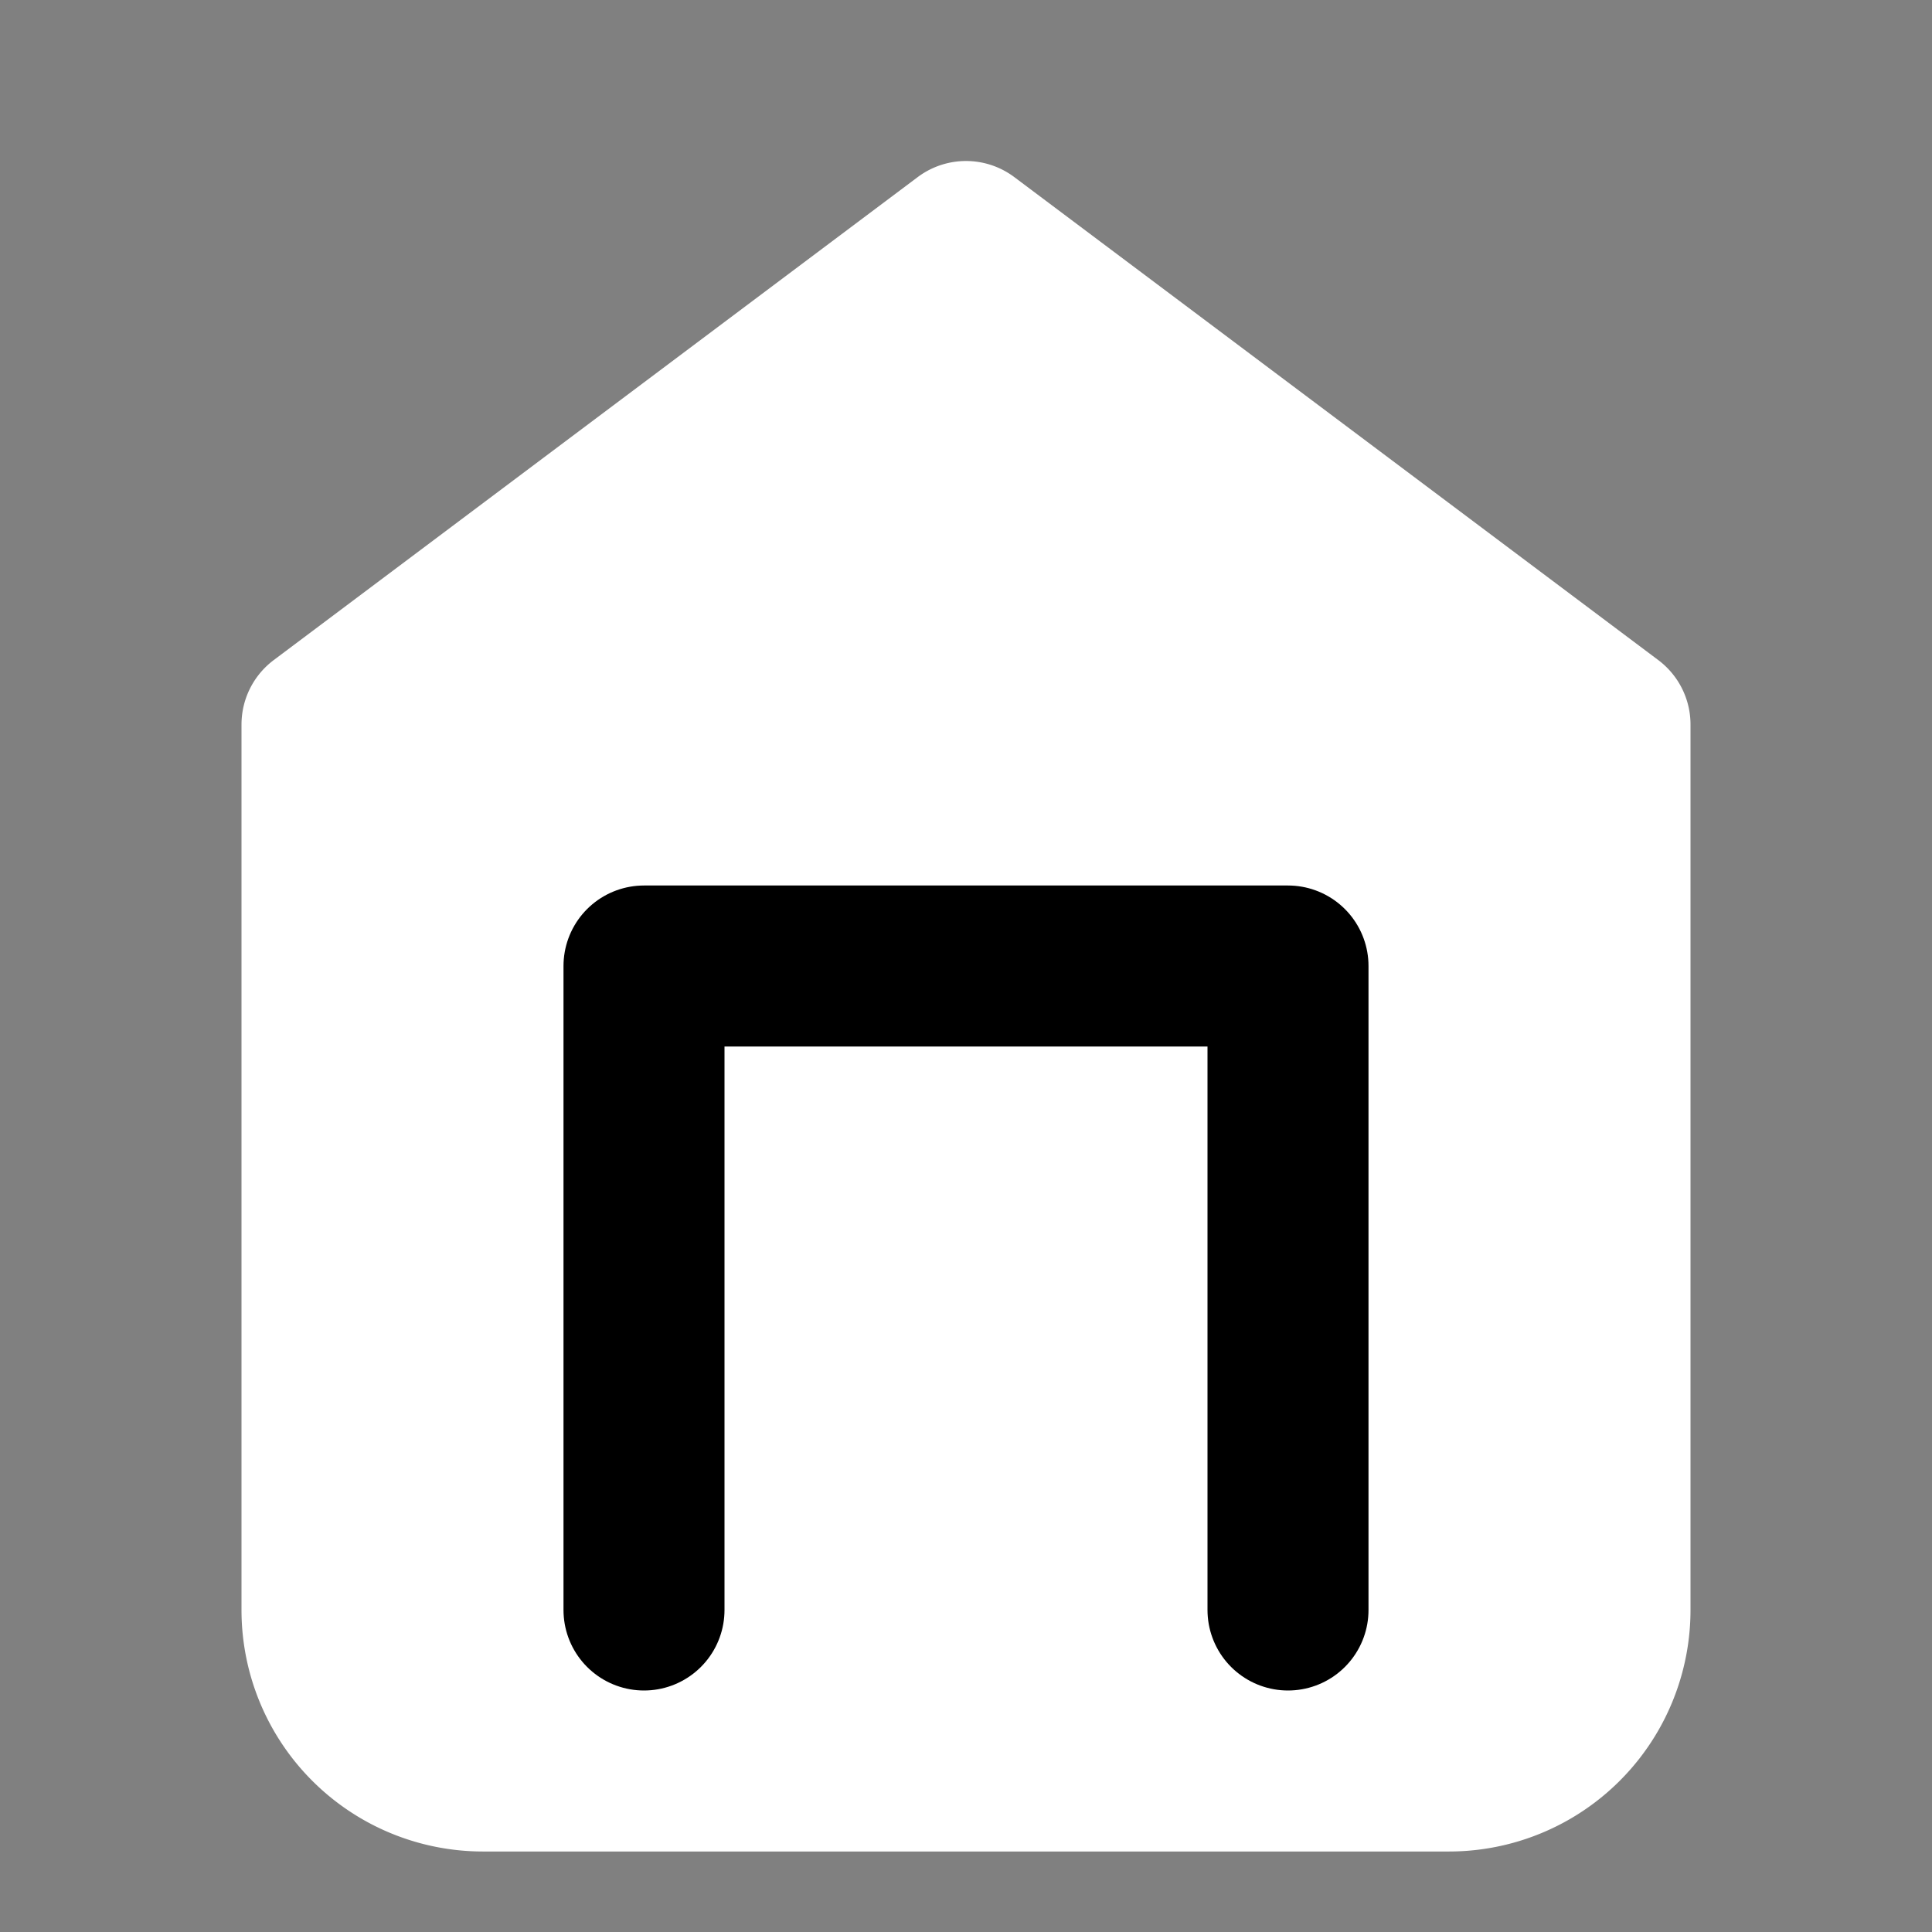
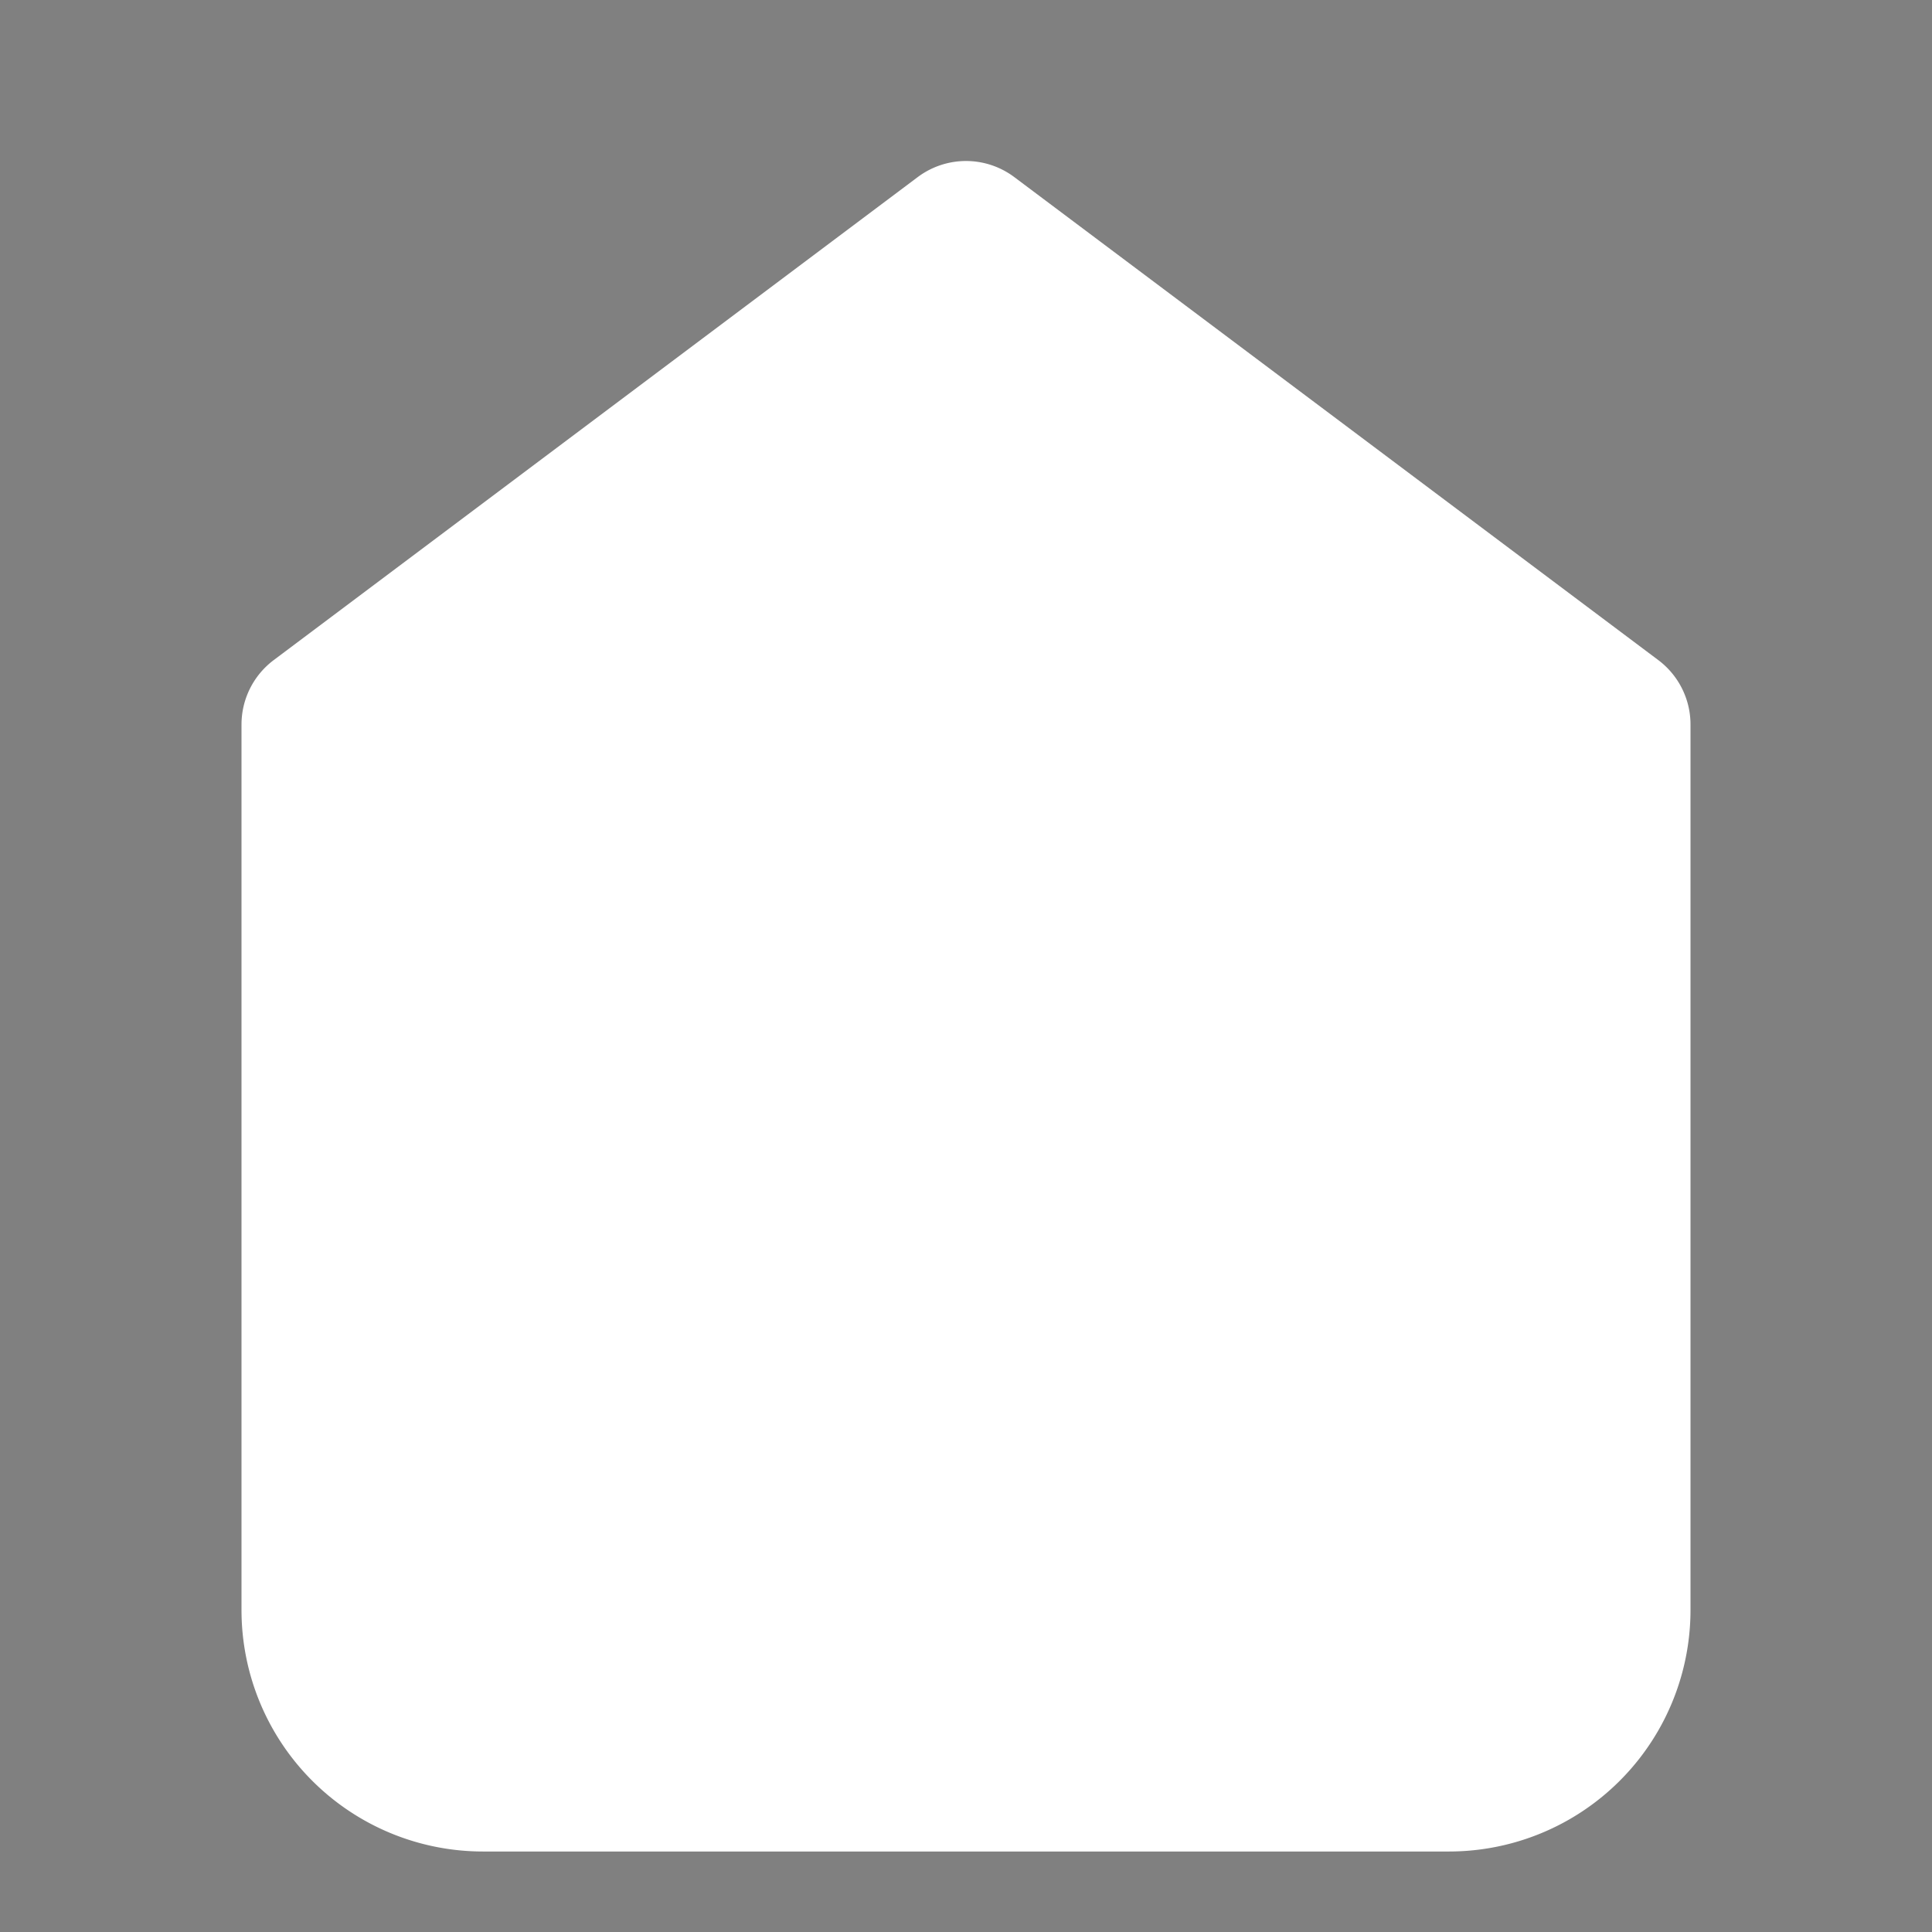
<svg xmlns="http://www.w3.org/2000/svg" width="24" height="24" viewBox="0 0 24 24" fill="none" stroke="#ffffff" stroke-width="2" stroke-linecap="round" stroke-linejoin="round">
  <rect x="0" y="0" width="24" height="24" fill="#808080" stroke="none" />
  <path d="M4 9l8-6 8 6v11a2 2 0 0 1-2 2H6a2 2 0 0 1-2-2z" fill="#ffffff" />
-   <polyline points="8 20 8 12 16 12 16 20" fill="#ffffff" stroke="#000000" />
</svg>